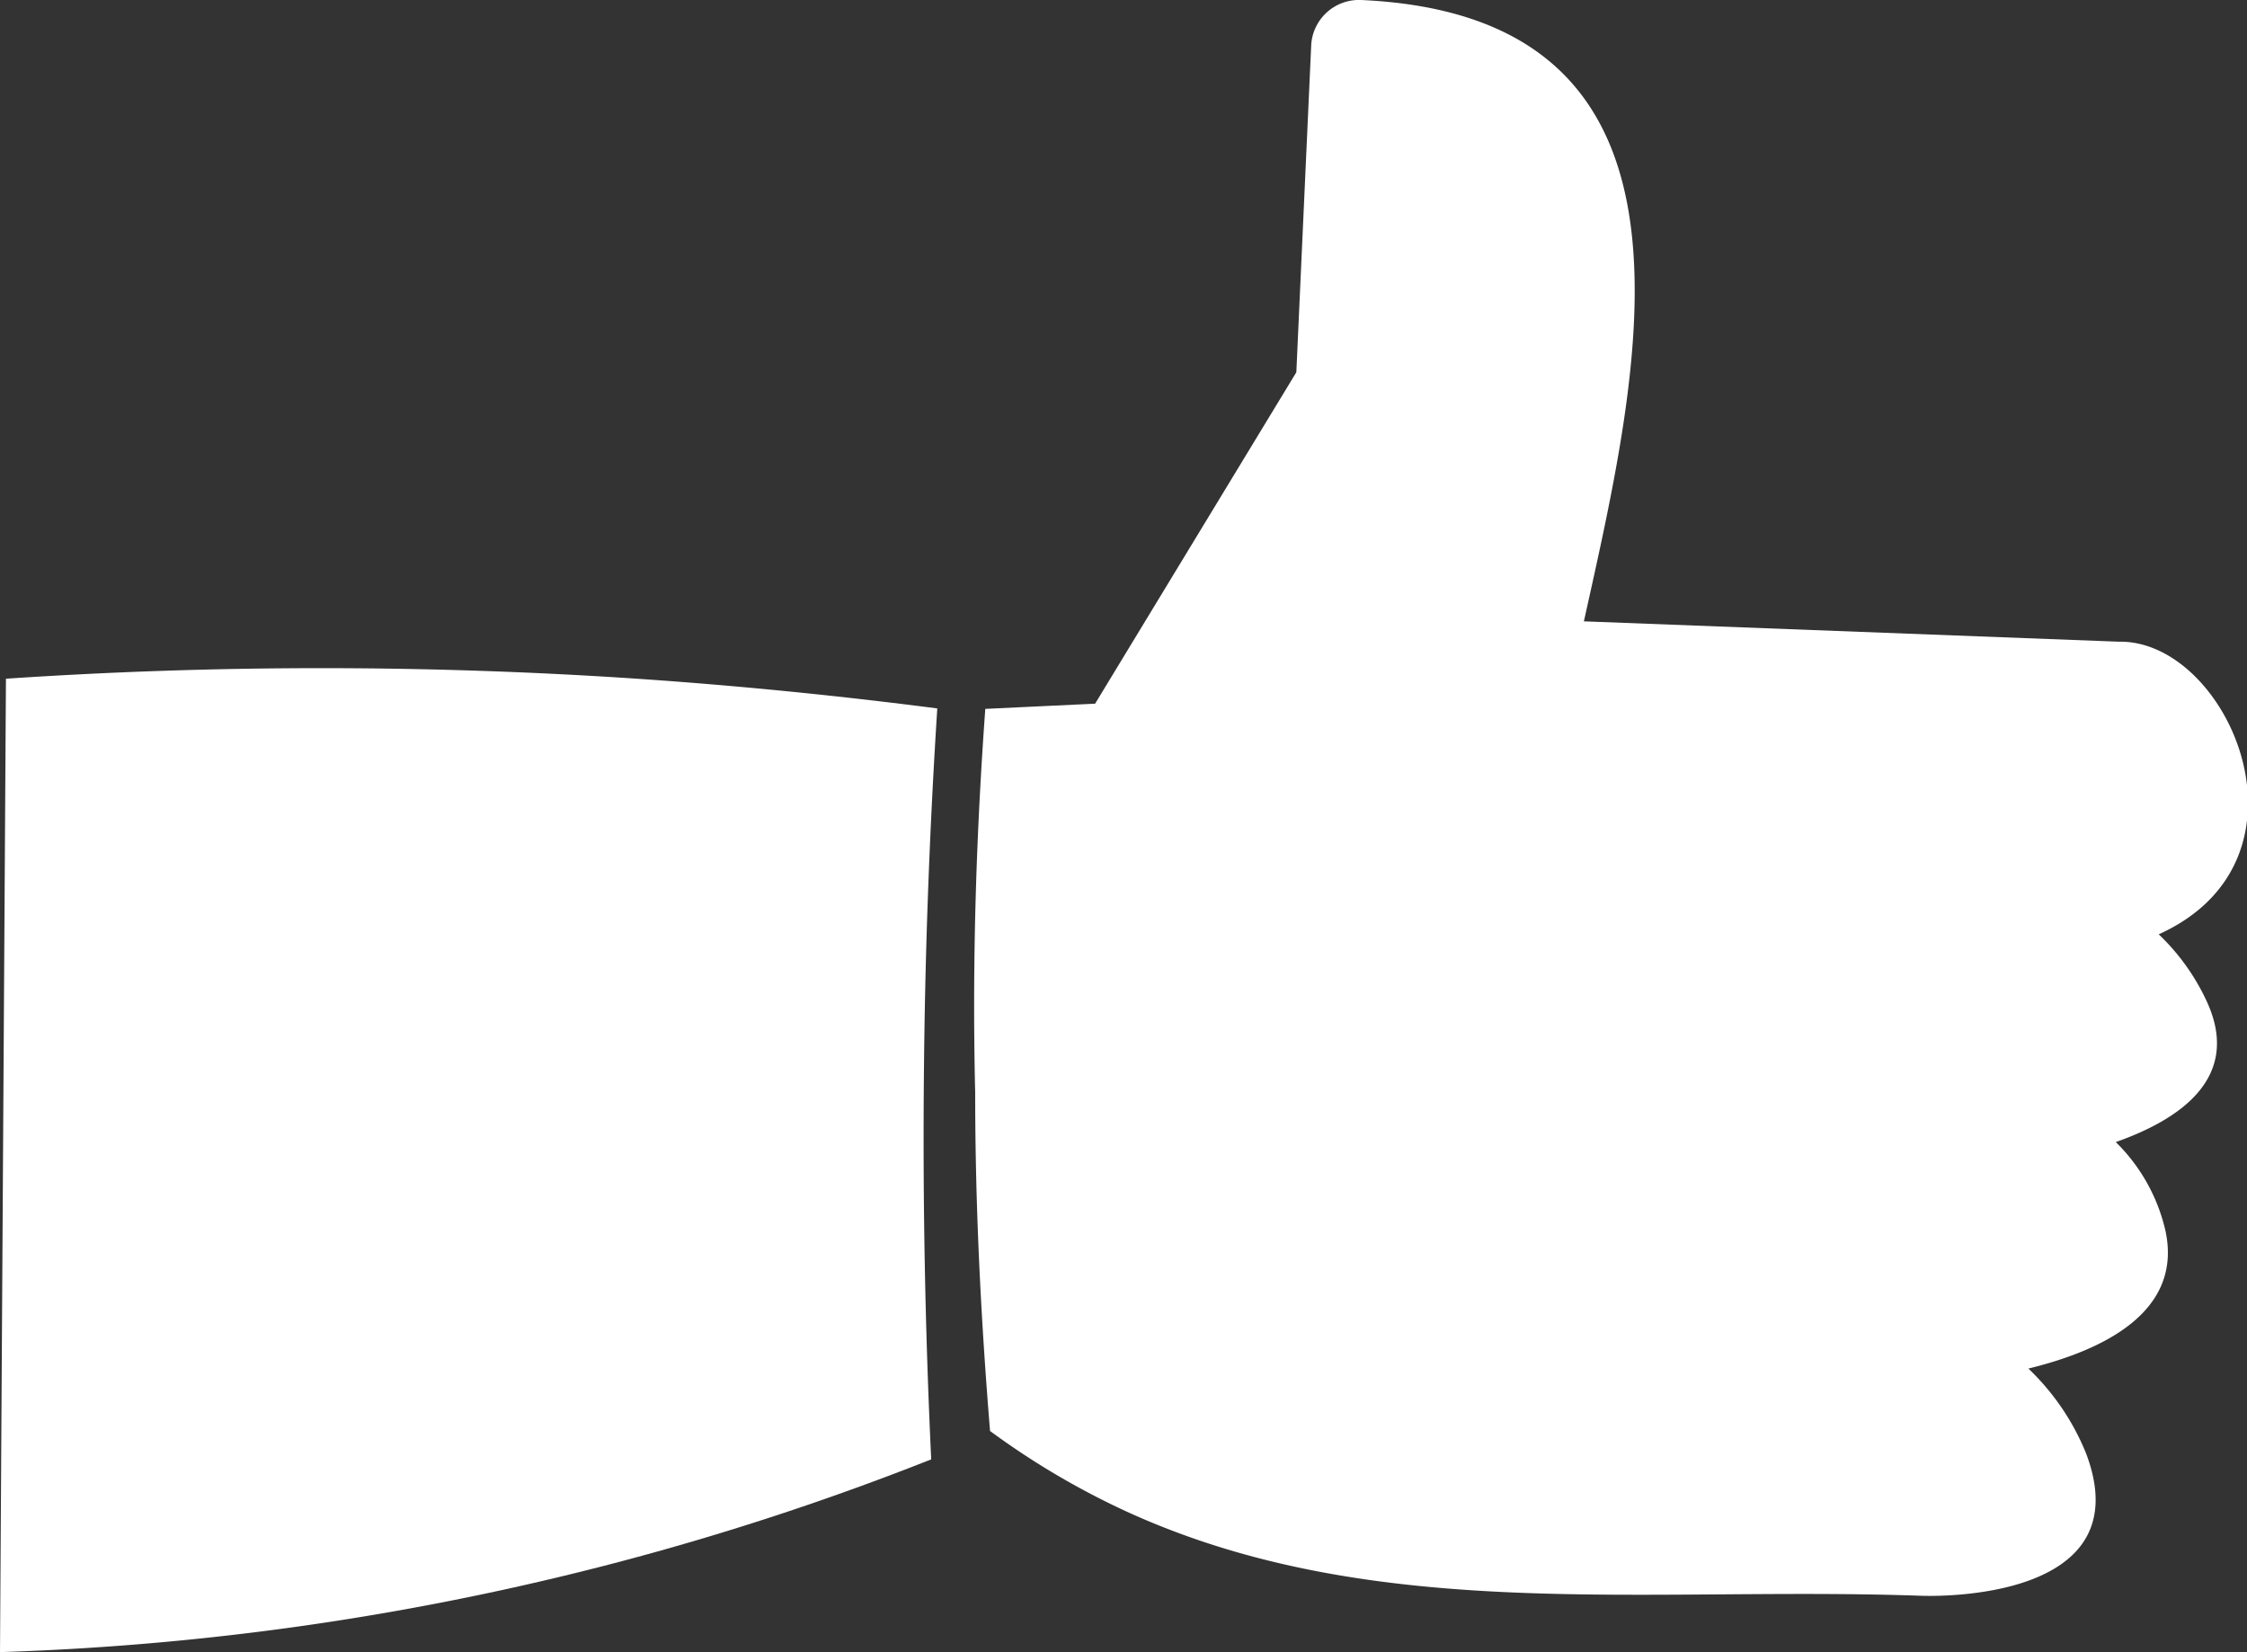
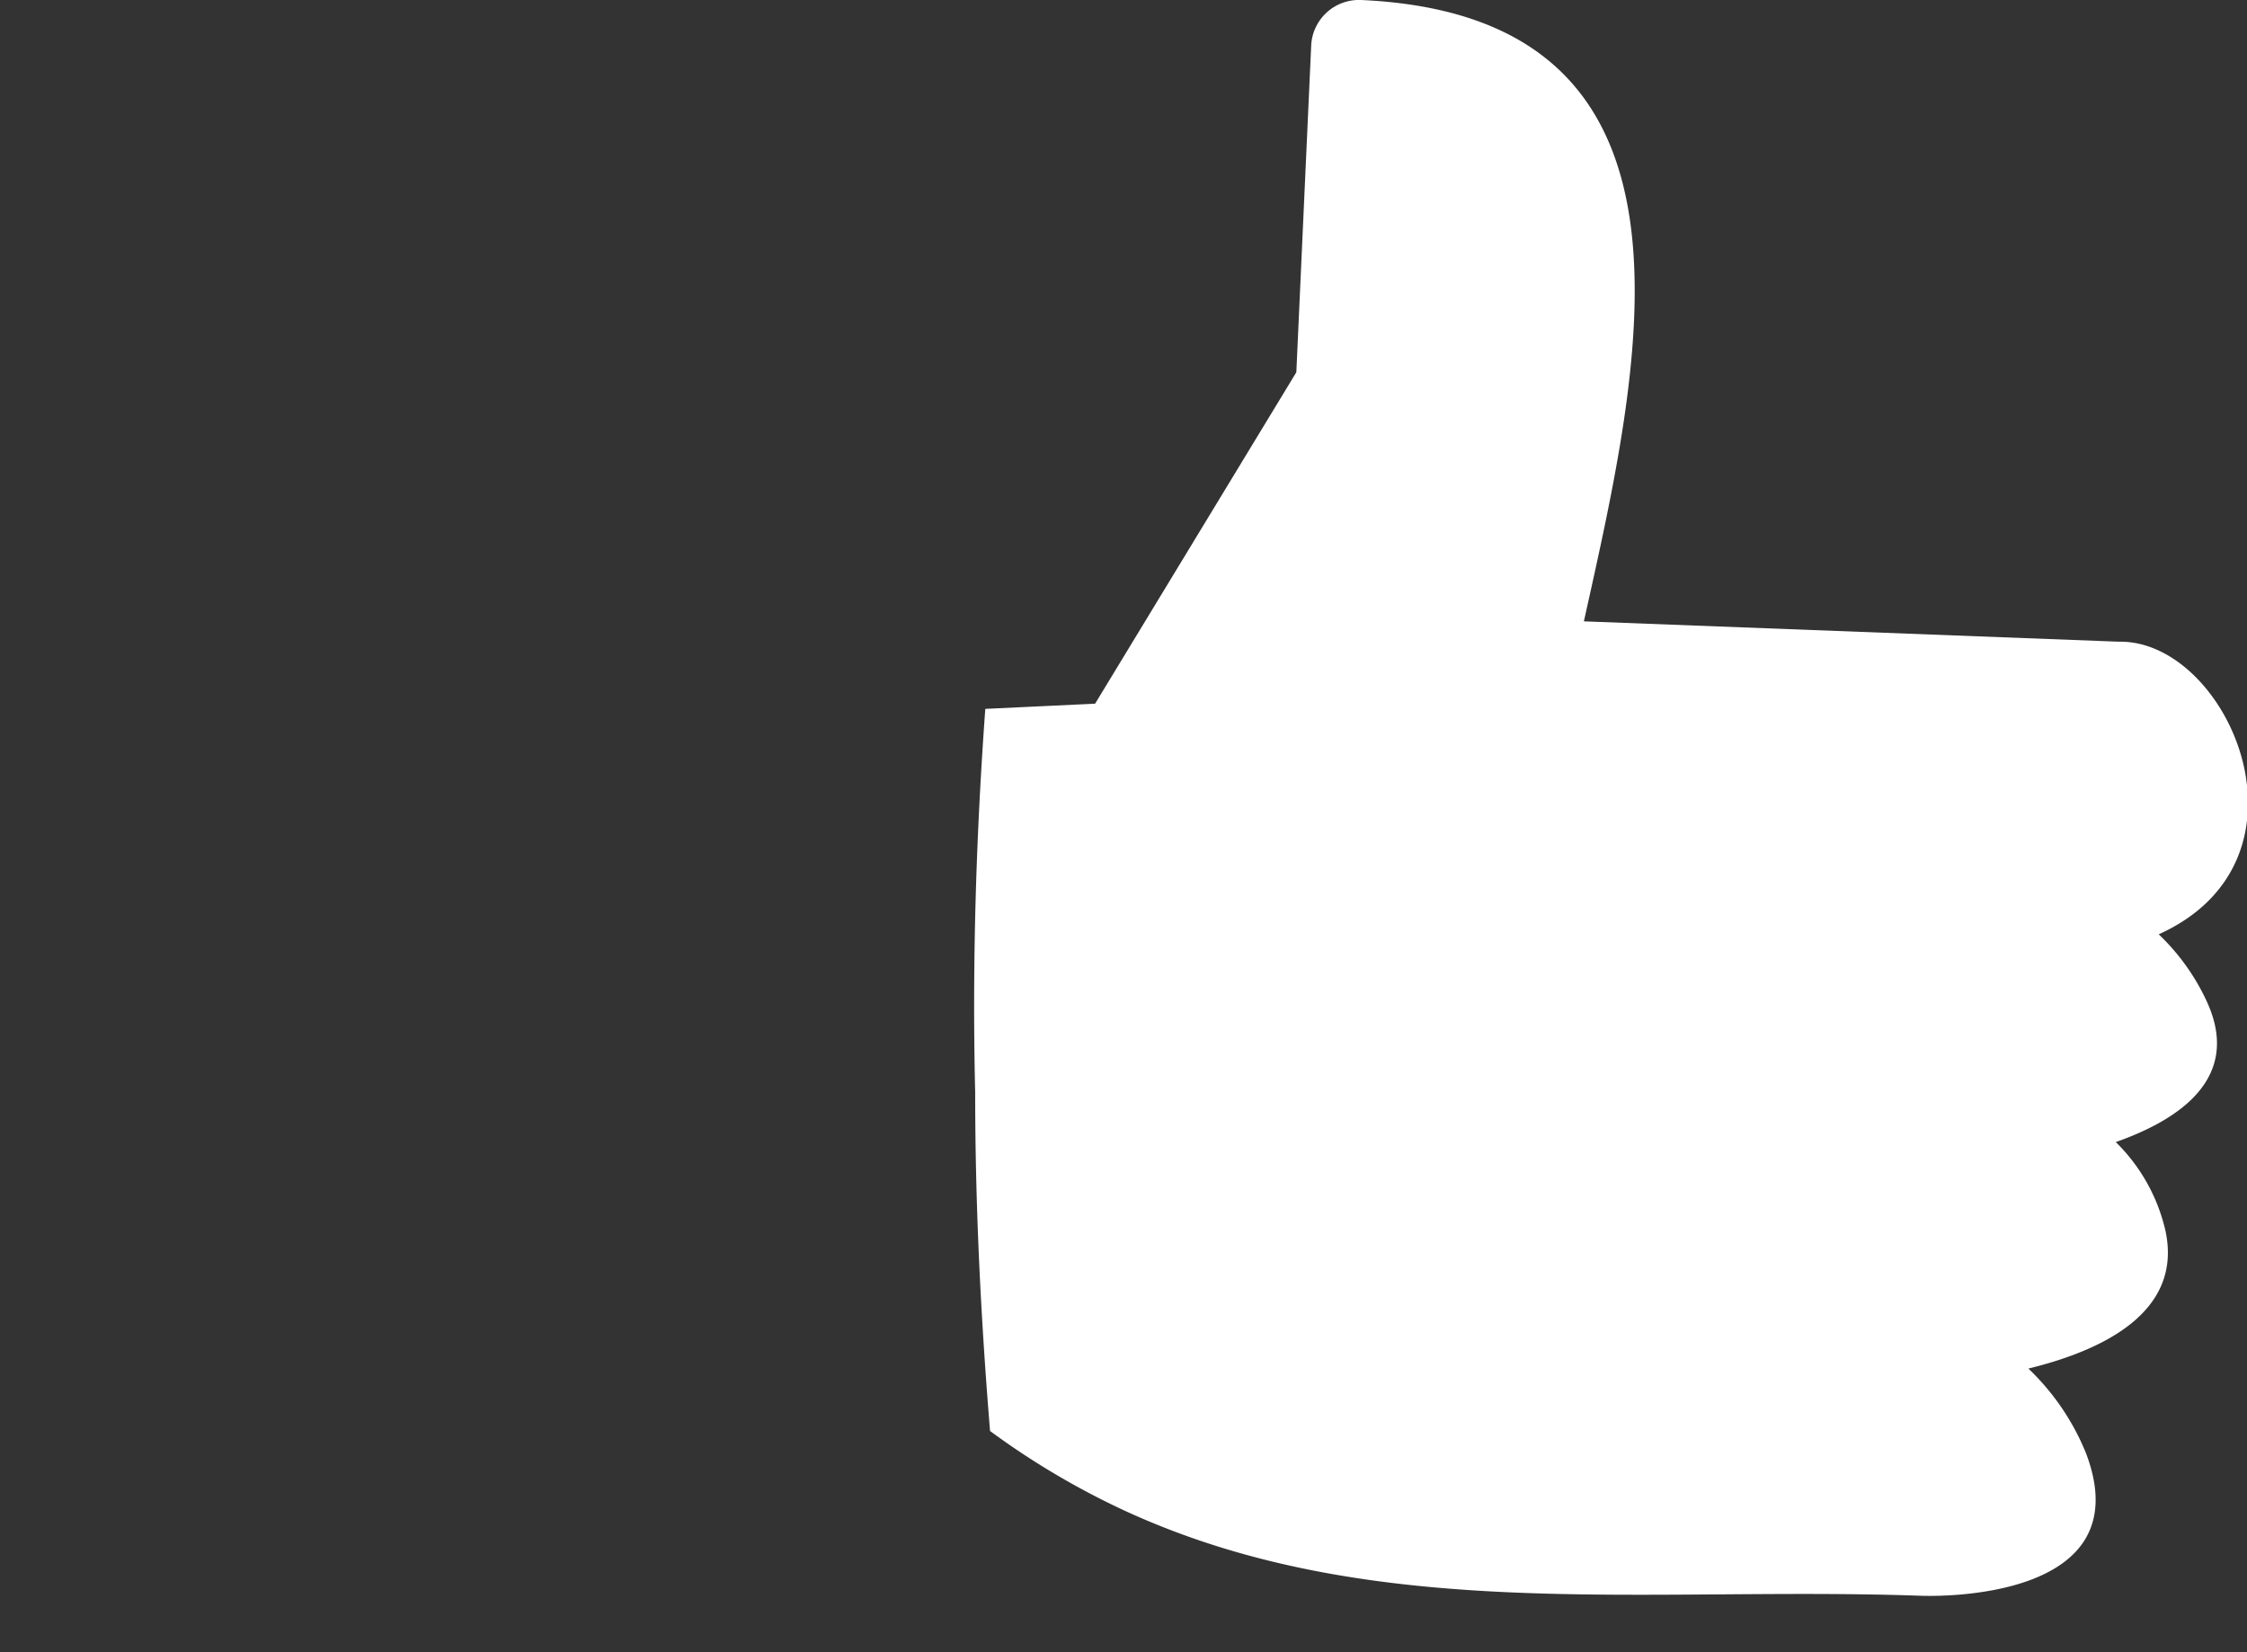
<svg xmlns="http://www.w3.org/2000/svg" id="Layer_1" data-name="Layer 1" viewBox="0 0 151.2 111.17">
  <rect x="0" y="0" width="151.2" height="111.17" fill="#333333" stroke="none" />
  <defs>
    <style>.cls-1{fill:#fff;}</style>
  </defs>
  <title>0</title>
  <path class="cls-1" d="M66.3,47.7l7.39-.35,13.54-22.3,1-22A3.22,3.22,0,0,1,91.58,0c24.54,1.1,18.77,24.78,15,41.81l36,1.37c7.36-.14,13.85,14.64,2.68,19.69a14.79,14.79,0,0,1,3.29,4.64c2.22,5-1.81,7.8-6.18,9.34a12.15,12.15,0,0,1,3.35,6c1.14,5.41-4.15,8-9.23,9.24a16.36,16.36,0,0,1,3.89,5.73c3.76,10-10.38,9.58-11.06,9.56h0c-18.59-.66-36.62,1.93-53.23-5.54a52.47,52.47,0,0,1-9.47-5.55c-.58-7.11-1-14.71-1-22.75C65.4,64.36,65.72,55.71,66.3,47.7Z" />
-   <path class="cls-1" d="M.4,45.67a317.51,317.51,0,0,1,42.45,0c7.06.48,13.8,1.17,20.22,2-.48,7.52-.8,15.41-.89,23.63-.11,9.41.08,18.39.48,26.9a185.85,185.85,0,0,1-19.4,6.47A186.64,186.64,0,0,1,0,111.17Z" />
</svg>